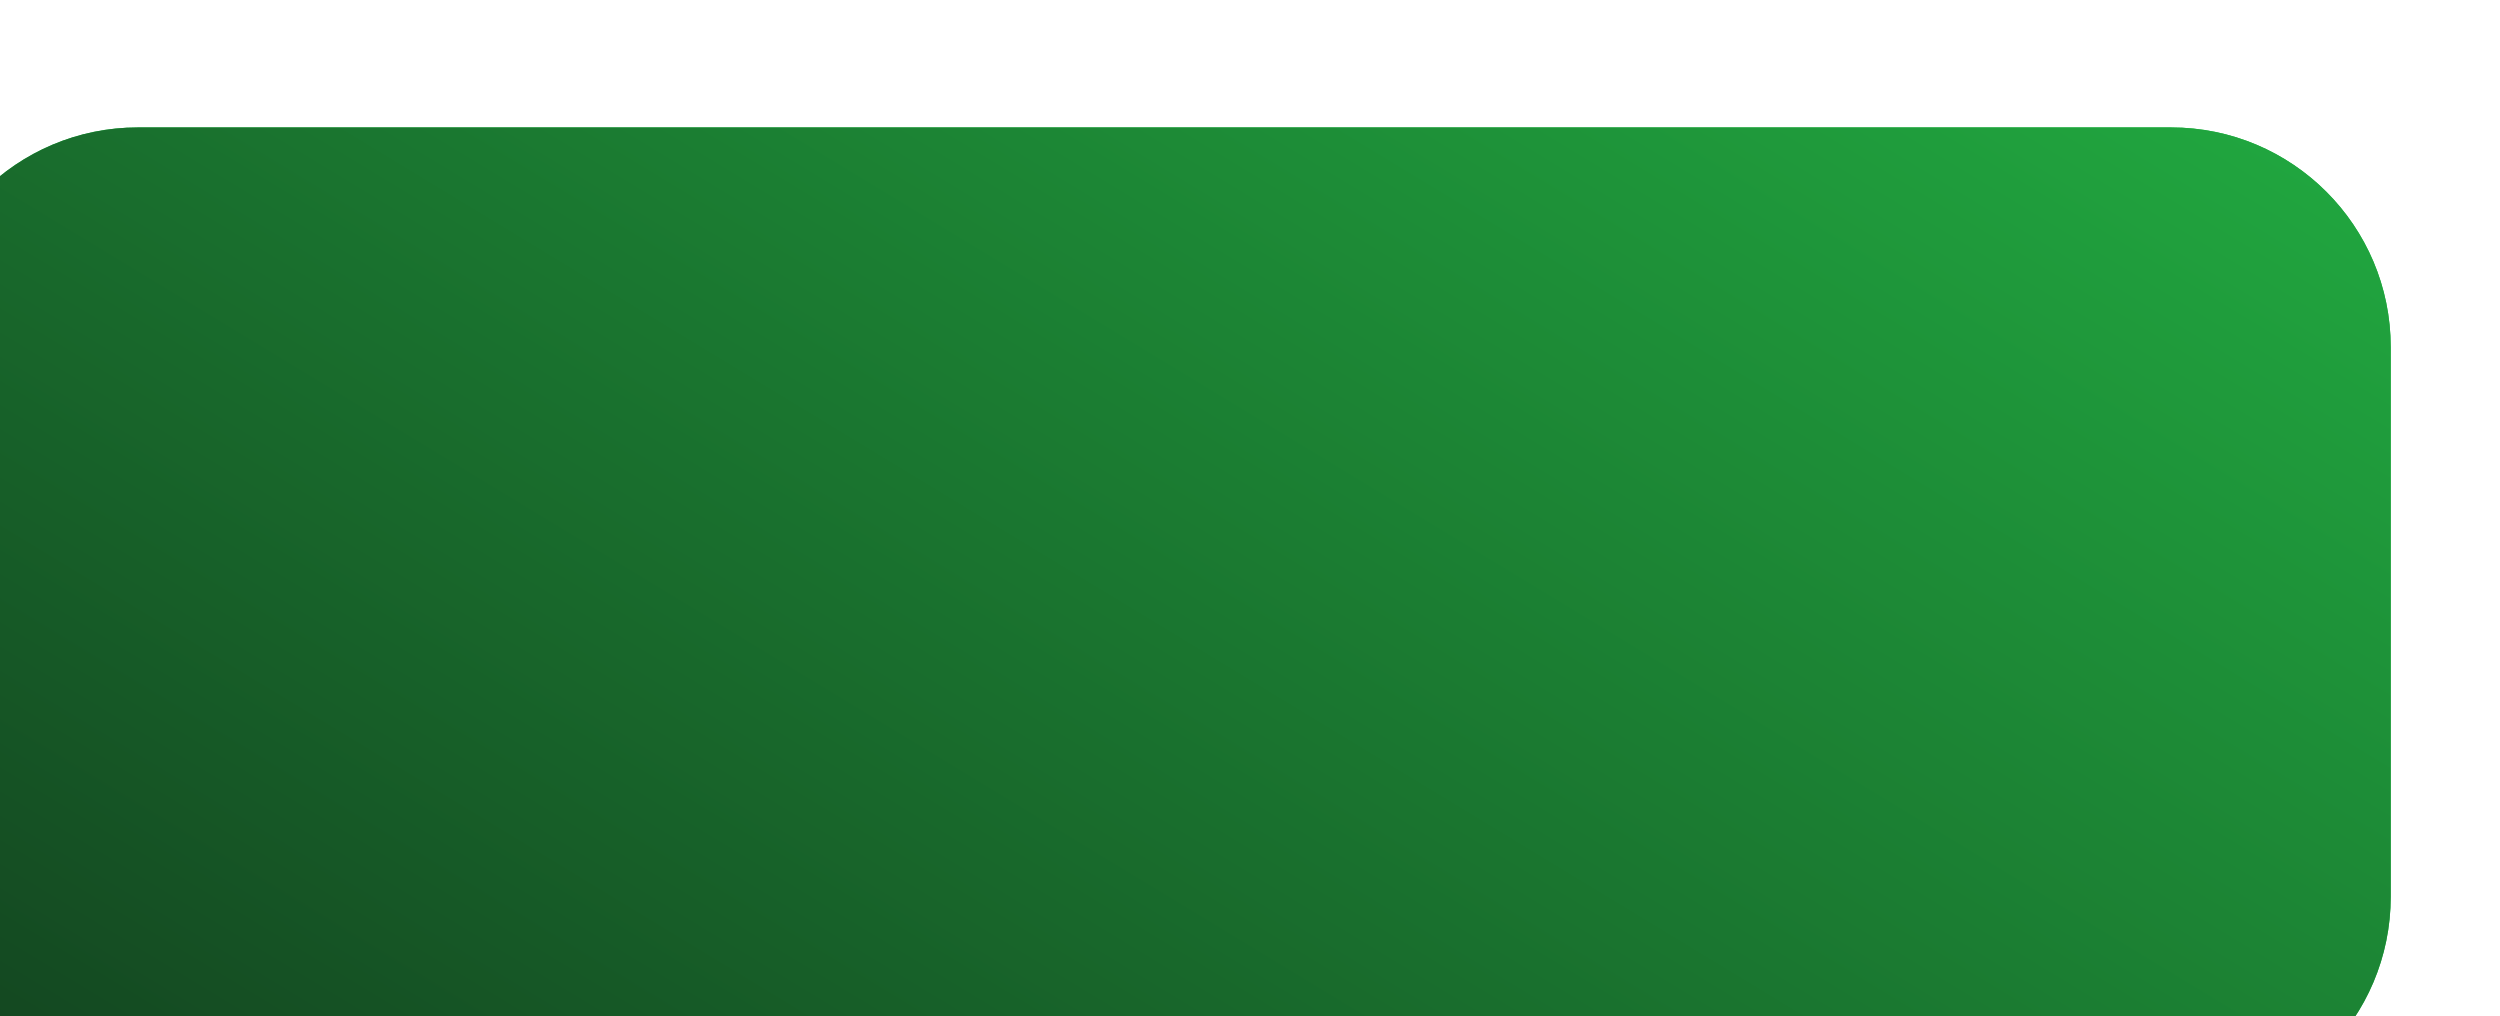
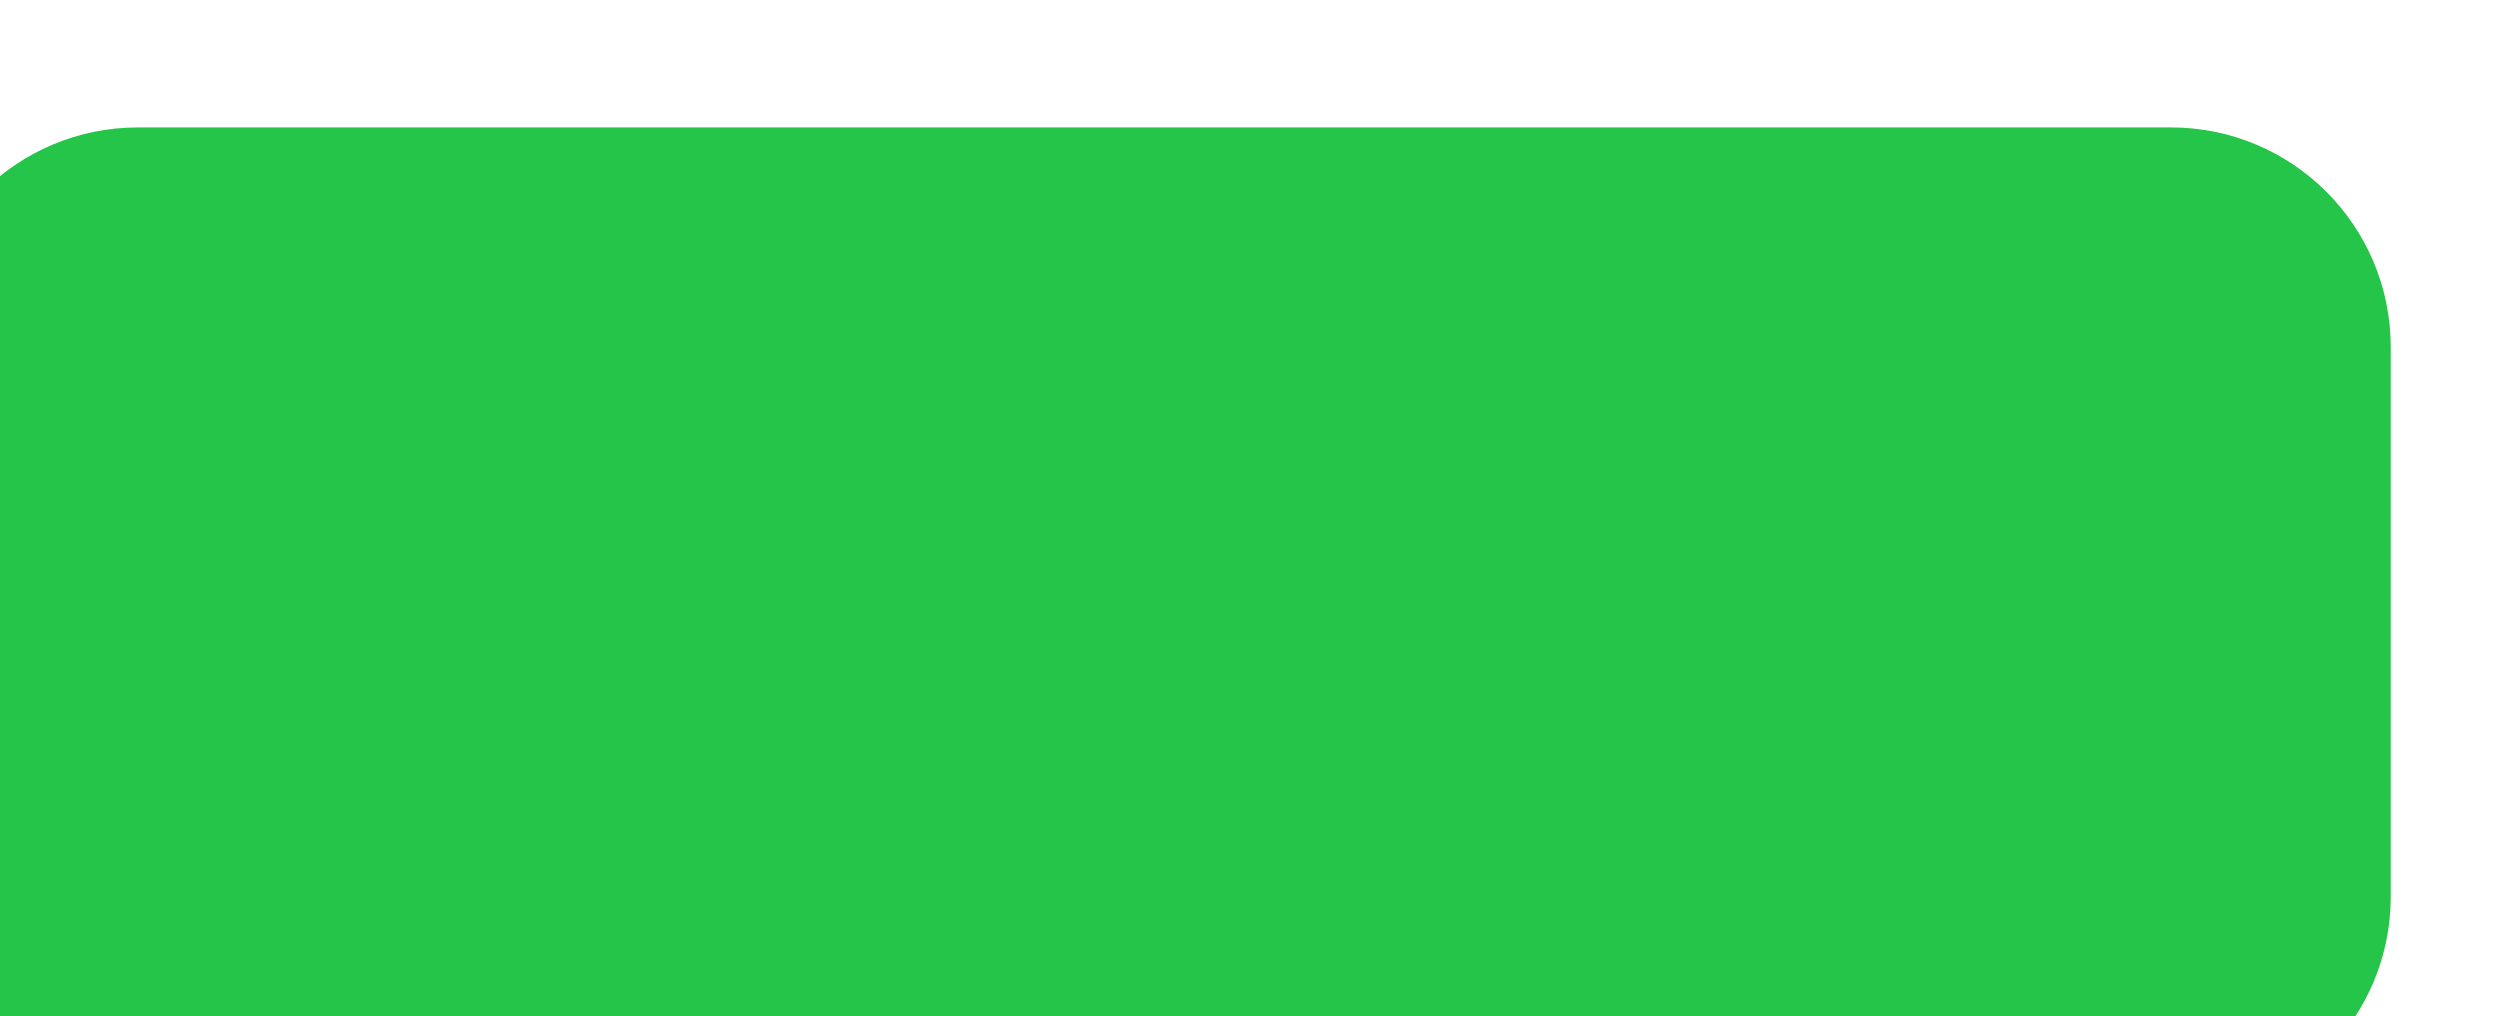
<svg xmlns="http://www.w3.org/2000/svg" width="91" height="37" viewBox="0 0 91 37" fill="none">
  <g filter="url(#filter0_i_61_5100)">
    <path d="M0.023 8.638C0.023 4.219 3.605 0.638 8.023 0.638H82.023C86.442 0.638 90.023 4.219 90.023 8.638V28.638C90.023 33.056 86.442 36.638 82.023 36.638H8.023C3.605 36.638 0.023 33.056 0.023 28.638V8.638Z" fill="#24C548" />
-     <path d="M0.023 8.638C0.023 4.219 3.605 0.638 8.023 0.638H82.023C86.442 0.638 90.023 4.219 90.023 8.638V28.638C90.023 33.056 86.442 36.638 82.023 36.638H8.023C3.605 36.638 0.023 33.056 0.023 28.638V8.638Z" fill="url(#paint0_linear_61_5100)" />
  </g>
  <defs>
    <filter id="filter0_i_61_5100" x="-2.977" y="0.638" width="93" height="40" filterUnits="userSpaceOnUse" color-interpolation-filters="sRGB">
      <feFlood flood-opacity="0" result="BackgroundImageFix" />
      <feBlend mode="normal" in="SourceGraphic" in2="BackgroundImageFix" result="shape" />
      <feColorMatrix in="SourceAlpha" type="matrix" values="0 0 0 0 0 0 0 0 0 0 0 0 0 0 0 0 0 0 127 0" result="hardAlpha" />
      <feOffset dx="-3" dy="4" />
      <feGaussianBlur stdDeviation="4" />
      <feComposite in2="hardAlpha" operator="arithmetic" k2="-1" k3="1" />
      <feColorMatrix type="matrix" values="0 0 0 0 1 0 0 0 0 1 0 0 0 0 1 0 0 0 0.25 0" />
      <feBlend mode="normal" in2="shape" result="effect1_innerShadow_61_5100" />
    </filter>
    <linearGradient id="paint0_linear_61_5100" x1="90.023" y1="0.638" x2="49.85" y2="66.863" gradientUnits="userSpaceOnUse">
      <stop stop-color="#21A940" />
      <stop offset="1" stop-color="#13421F" />
    </linearGradient>
  </defs>
</svg>